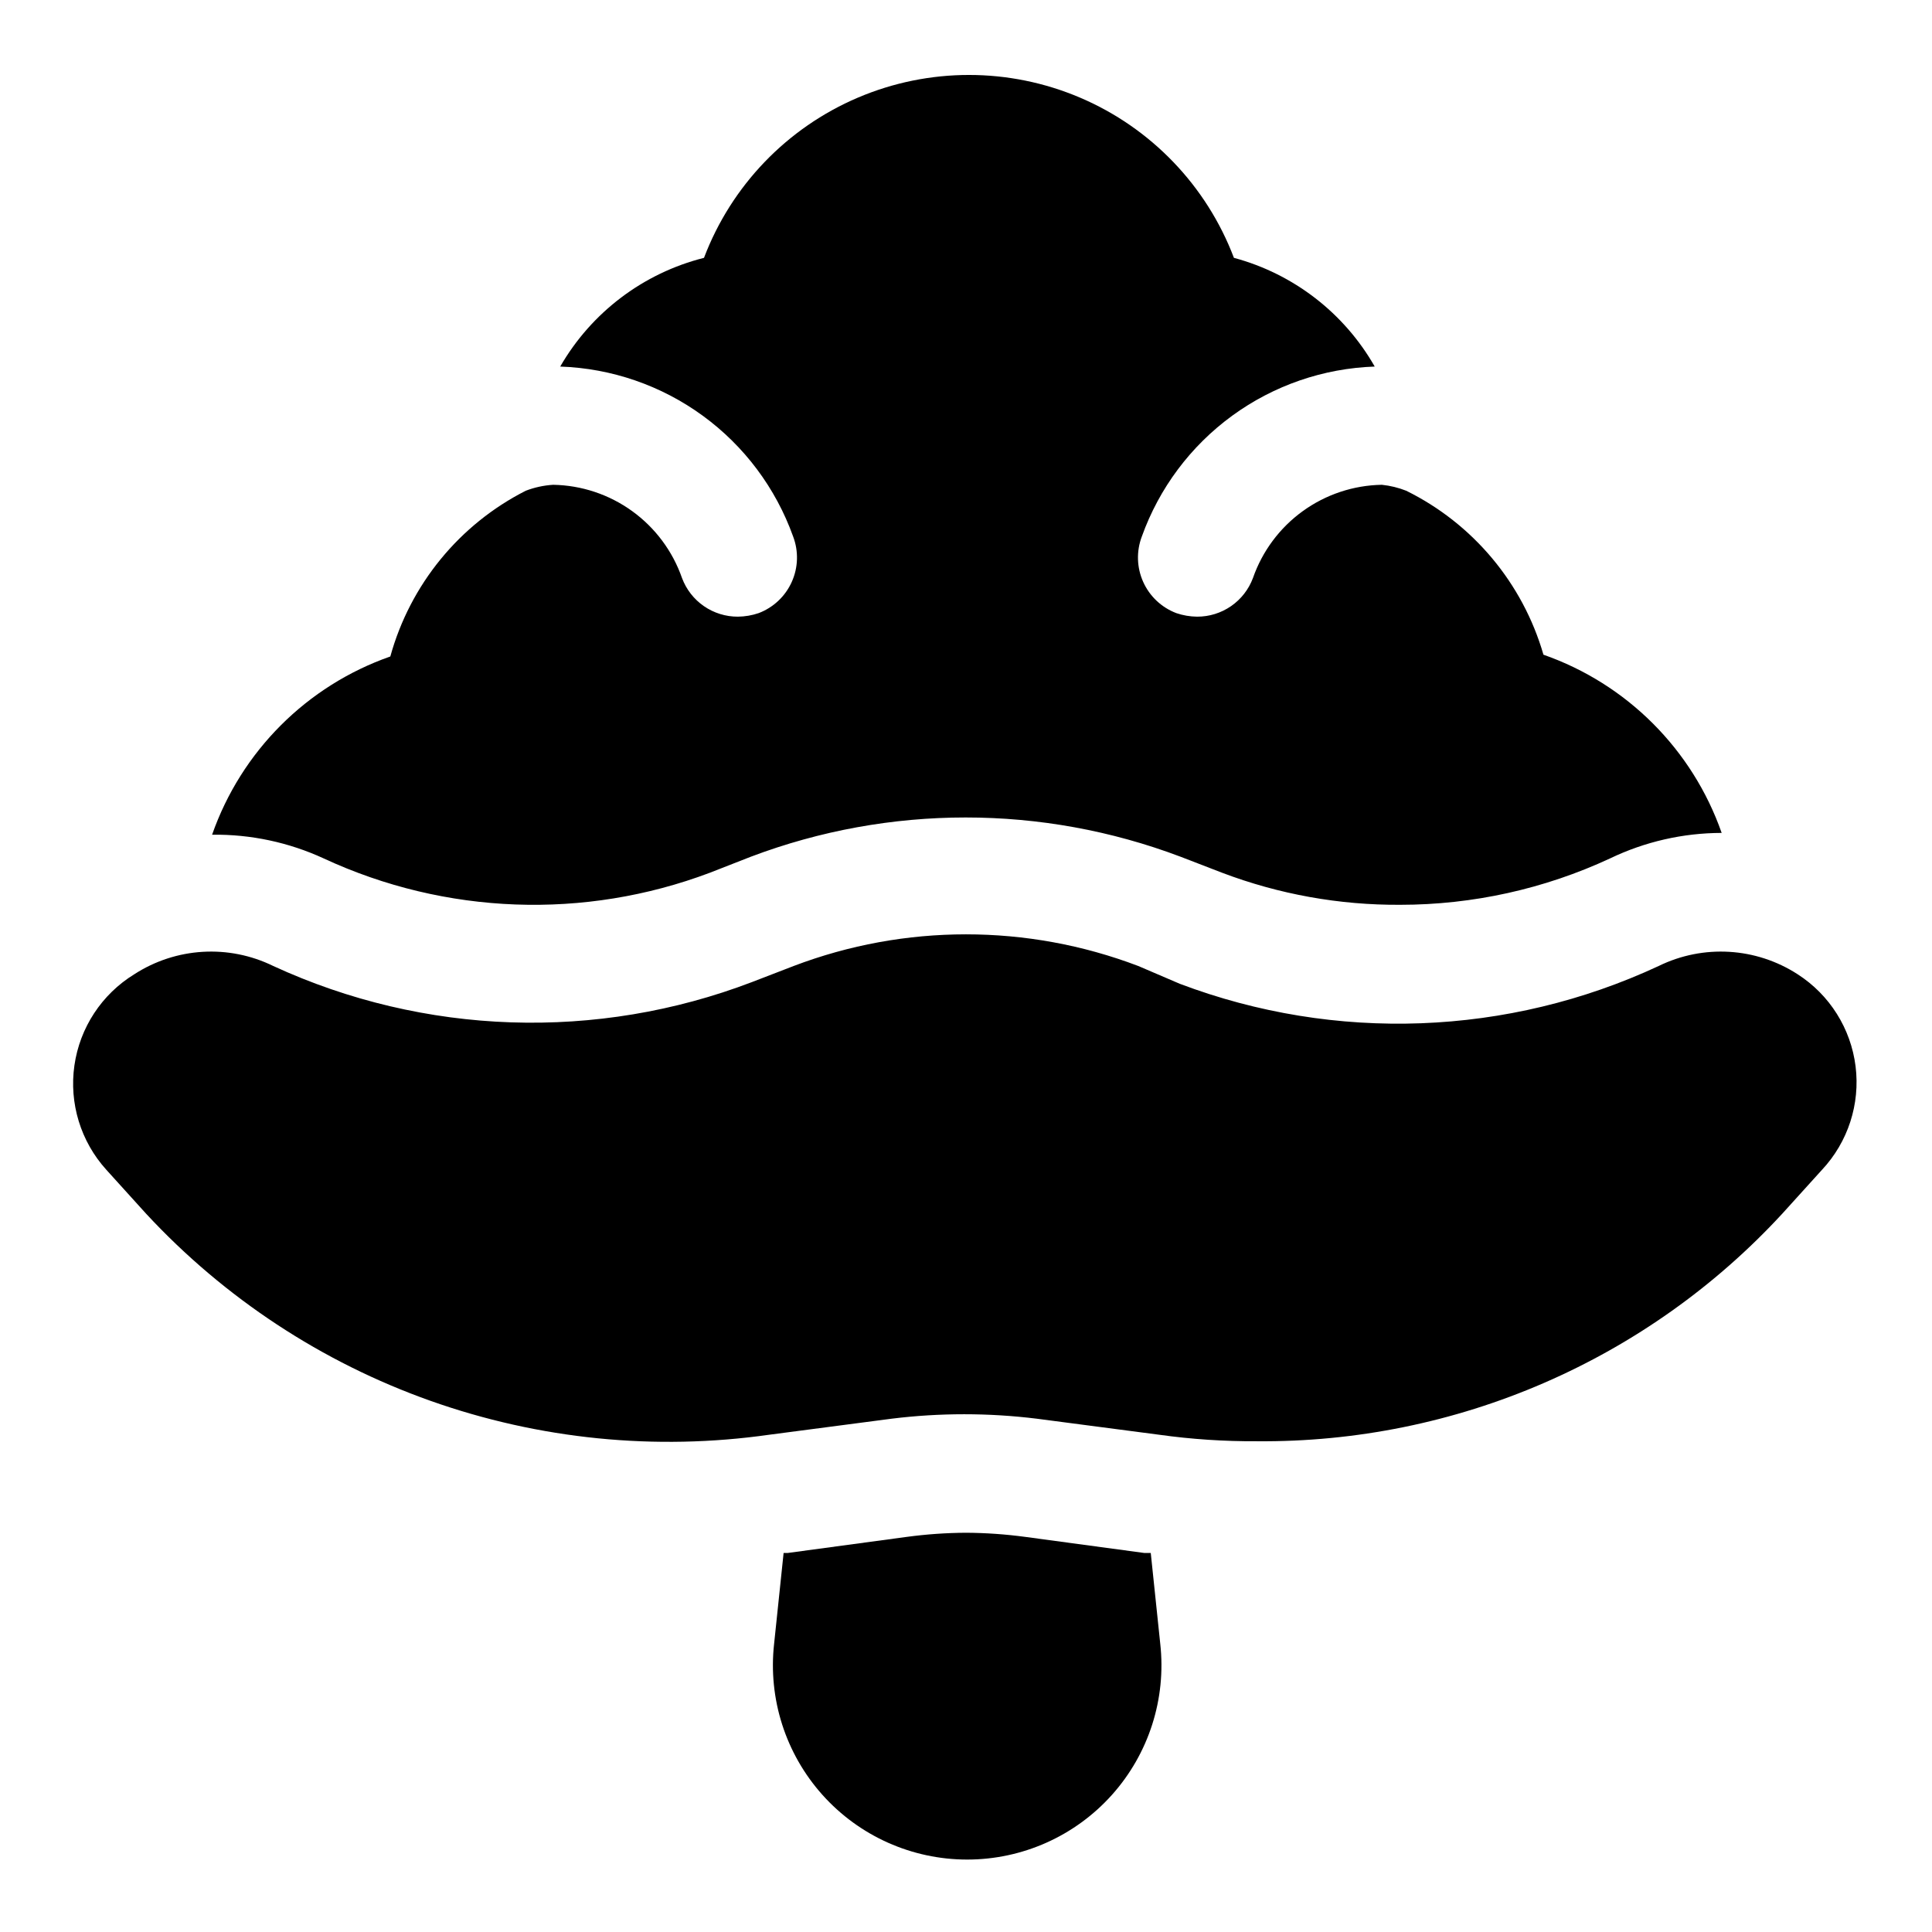
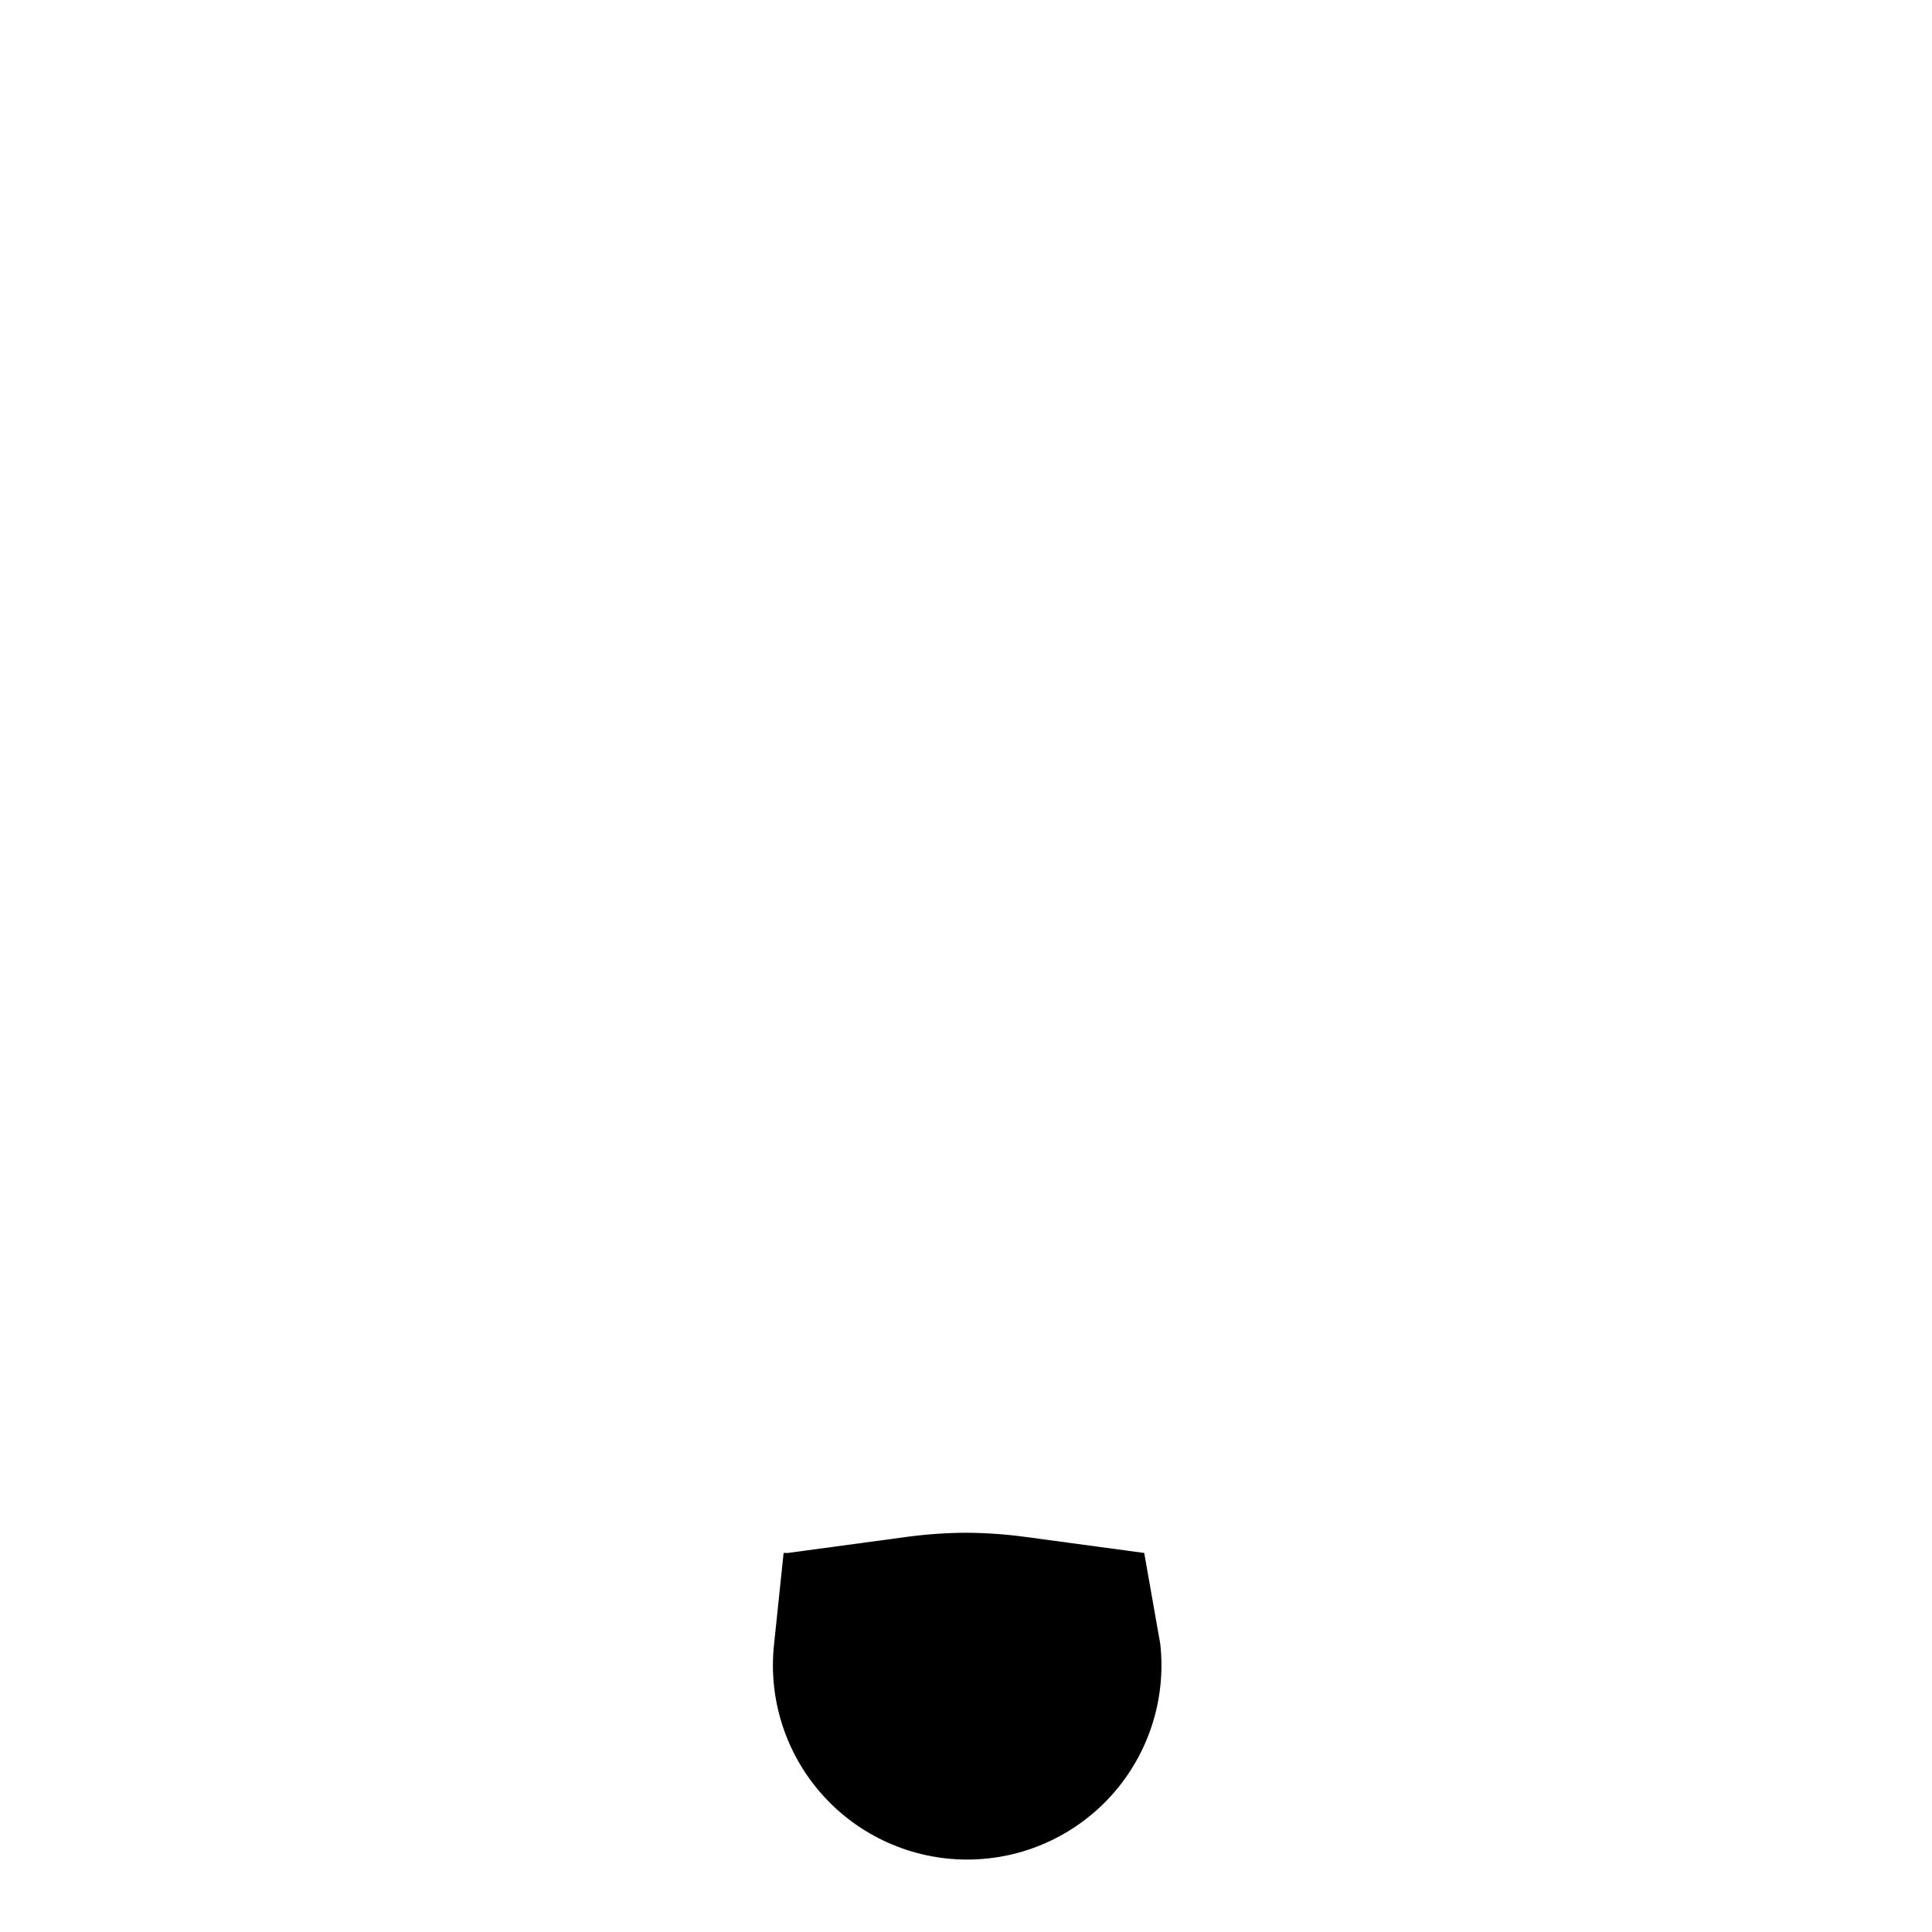
<svg xmlns="http://www.w3.org/2000/svg" fill="#000000" width="800px" height="800px" version="1.1" viewBox="144 144 512 512">
  <g>
-     <path d="m229.8 371.5c32.223 14.953 69.102 16.316 102.34 3.781l10.863-4.25c36.68-13.855 77.152-13.855 113.83 0l11.02 4.25c15.086 5.723 31.098 8.602 47.23 8.5 19.199 0 38.168-4.191 55.578-12.281 9.234-4.441 19.352-6.754 29.598-6.769-7.738-22.109-25.121-39.492-47.23-47.23-5.481-18.949-18.68-34.723-36.371-43.453-2.07-0.816-4.242-1.344-6.453-1.574-7.539 0.129-14.859 2.566-20.969 6.988-6.109 4.418-10.715 10.609-13.195 17.73-1.125 3.012-3.148 5.609-5.793 7.438-2.648 1.828-5.789 2.805-9.008 2.793-1.875-0.02-3.734-0.336-5.508-0.941-3.906-1.484-7.062-4.457-8.773-8.266-1.715-3.809-1.844-8.141-0.359-12.047 4.594-12.82 12.934-23.969 23.938-31.996 11.004-8.027 24.164-12.566 37.777-13.031-8.094-14.199-21.527-24.57-37.312-28.812-7.25-19.113-21.977-34.445-40.781-42.457-18.809-8.012-40.066-8.012-58.871 0-18.809 8.012-33.535 23.344-40.785 42.457-16.074 4.051-29.824 14.449-38.102 28.812 13.613 0.465 26.777 5.004 37.781 13.031s19.34 19.176 23.938 31.996c1.484 3.906 1.355 8.238-0.359 12.047-1.711 3.809-4.867 6.781-8.773 8.266-1.773 0.605-3.633 0.922-5.508 0.941-3.219 0.012-6.363-0.965-9.008-2.793-2.644-1.828-4.668-4.426-5.793-7.438-2.481-7.121-7.086-13.312-13.195-17.73-6.109-4.422-13.43-6.859-20.969-6.988-2.481 0.156-4.922 0.684-7.242 1.574-17.613 8.941-30.641 24.887-35.898 43.926-22.109 7.738-39.492 25.121-47.23 47.23 10.211-0.133 20.324 2.019 29.598 6.297z" />
-     <path d="m447.23 555.55-31.488-4.254c-5.219-0.703-10.477-1.074-15.742-1.102-5.269 0.027-10.527 0.398-15.746 1.102l-31.488 4.254h-1.102l-2.519 24.09v-0.004c-1.617 14.555 3.043 29.109 12.809 40.023 9.766 10.91 23.715 17.145 38.359 17.145s28.598-6.234 38.363-17.145c9.766-10.914 14.422-25.469 12.805-40.023l-2.519-24.09z" />
-     <path d="m620.41 402.2c-11.039-7.152-25.023-7.988-36.84-2.203-39.938 18.598-85.688 20.301-126.9 4.723l-11.02-4.723c-29.41-11.184-61.902-11.184-91.316 0l-11.02 4.25c-41.145 15.727-86.895 14.191-126.9-4.25-11.816-5.785-25.797-4.949-36.84 2.203-8.617 5.297-14.426 14.152-15.855 24.16-1.434 10.012 1.668 20.141 8.457 27.637l10.547 11.652c20.754 22.375 46.613 39.391 75.375 49.59 28.766 10.199 59.566 13.277 89.781 8.977l32.434-4.25c12.754-1.57 25.656-1.57 38.414 0l32.434 4.25c8.605 1.203 17.285 1.781 25.977 1.73 26.121 0.219 52-5.035 75.969-15.422 23.969-10.383 45.5-25.672 63.207-44.875l10.547-11.652h0.004c6.875-7.367 10.129-17.406 8.883-27.406-1.246-10.004-6.863-18.938-15.34-24.391z" />
+     <path d="m447.23 555.55-31.488-4.254c-5.219-0.703-10.477-1.074-15.742-1.102-5.269 0.027-10.527 0.398-15.746 1.102l-31.488 4.254h-1.102l-2.519 24.09v-0.004c-1.617 14.555 3.043 29.109 12.809 40.023 9.766 10.91 23.715 17.145 38.359 17.145s28.598-6.234 38.363-17.145c9.766-10.914 14.422-25.469 12.805-40.023z" />
  </g>
</svg>